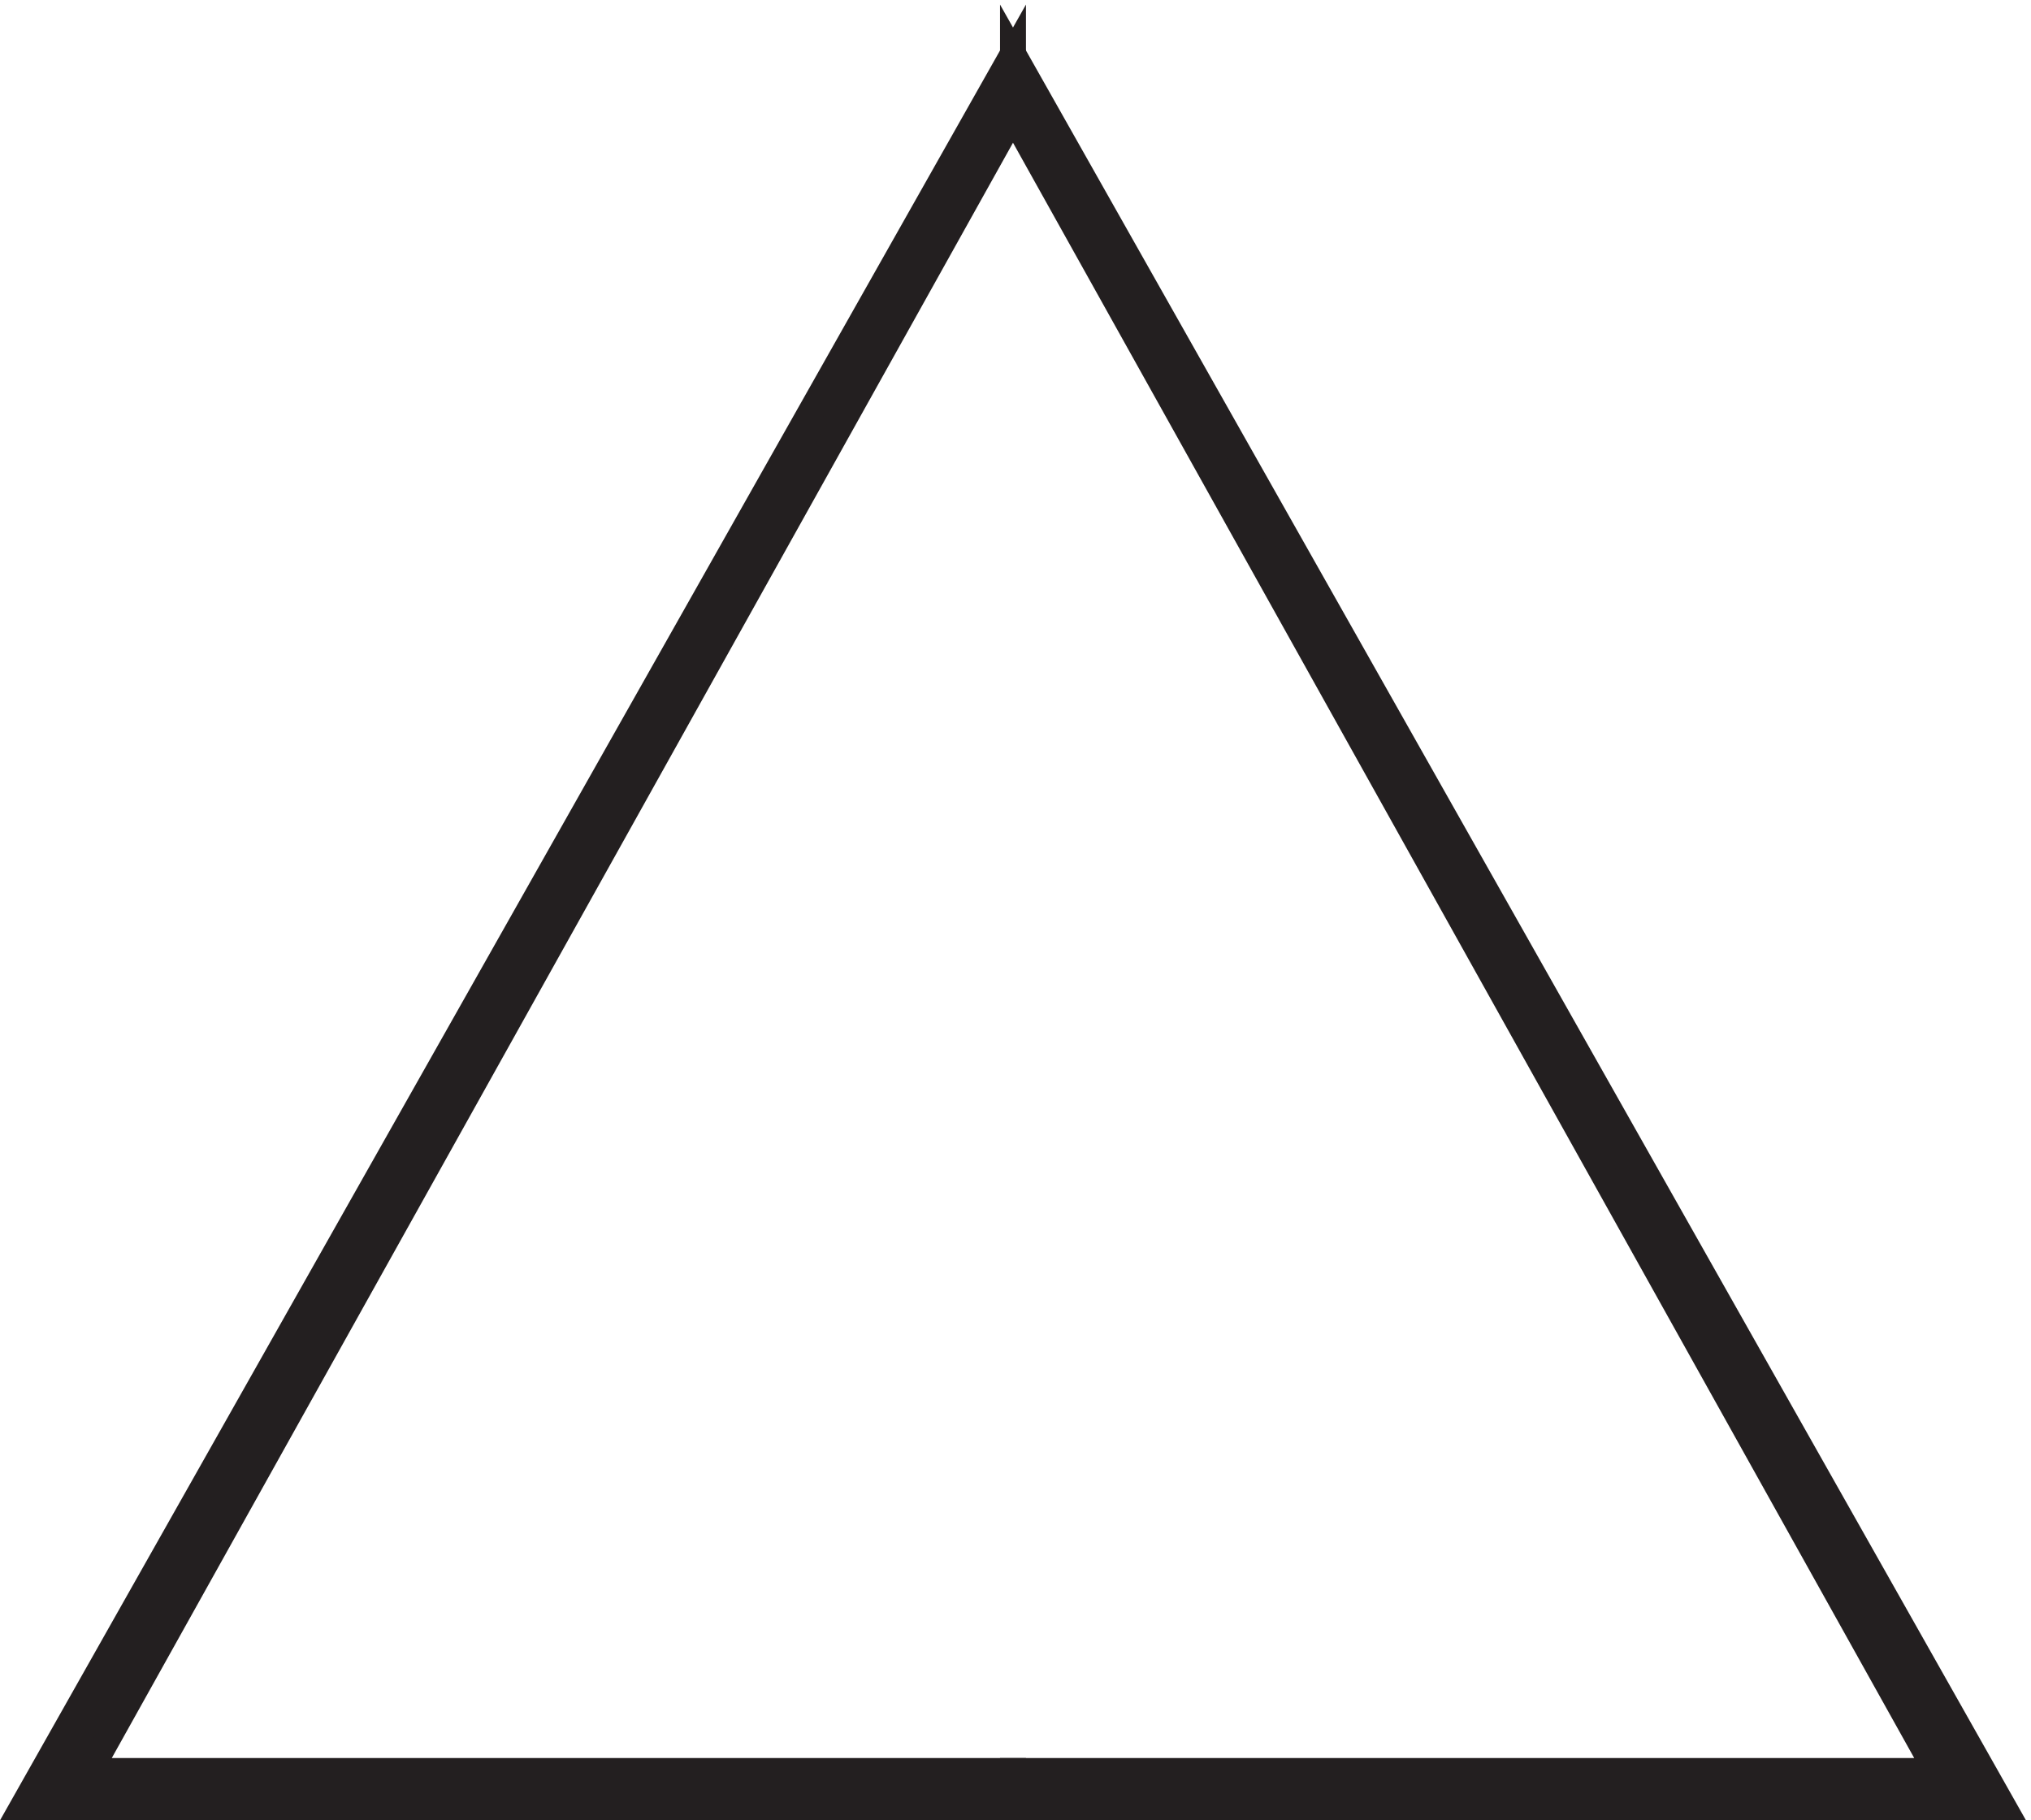
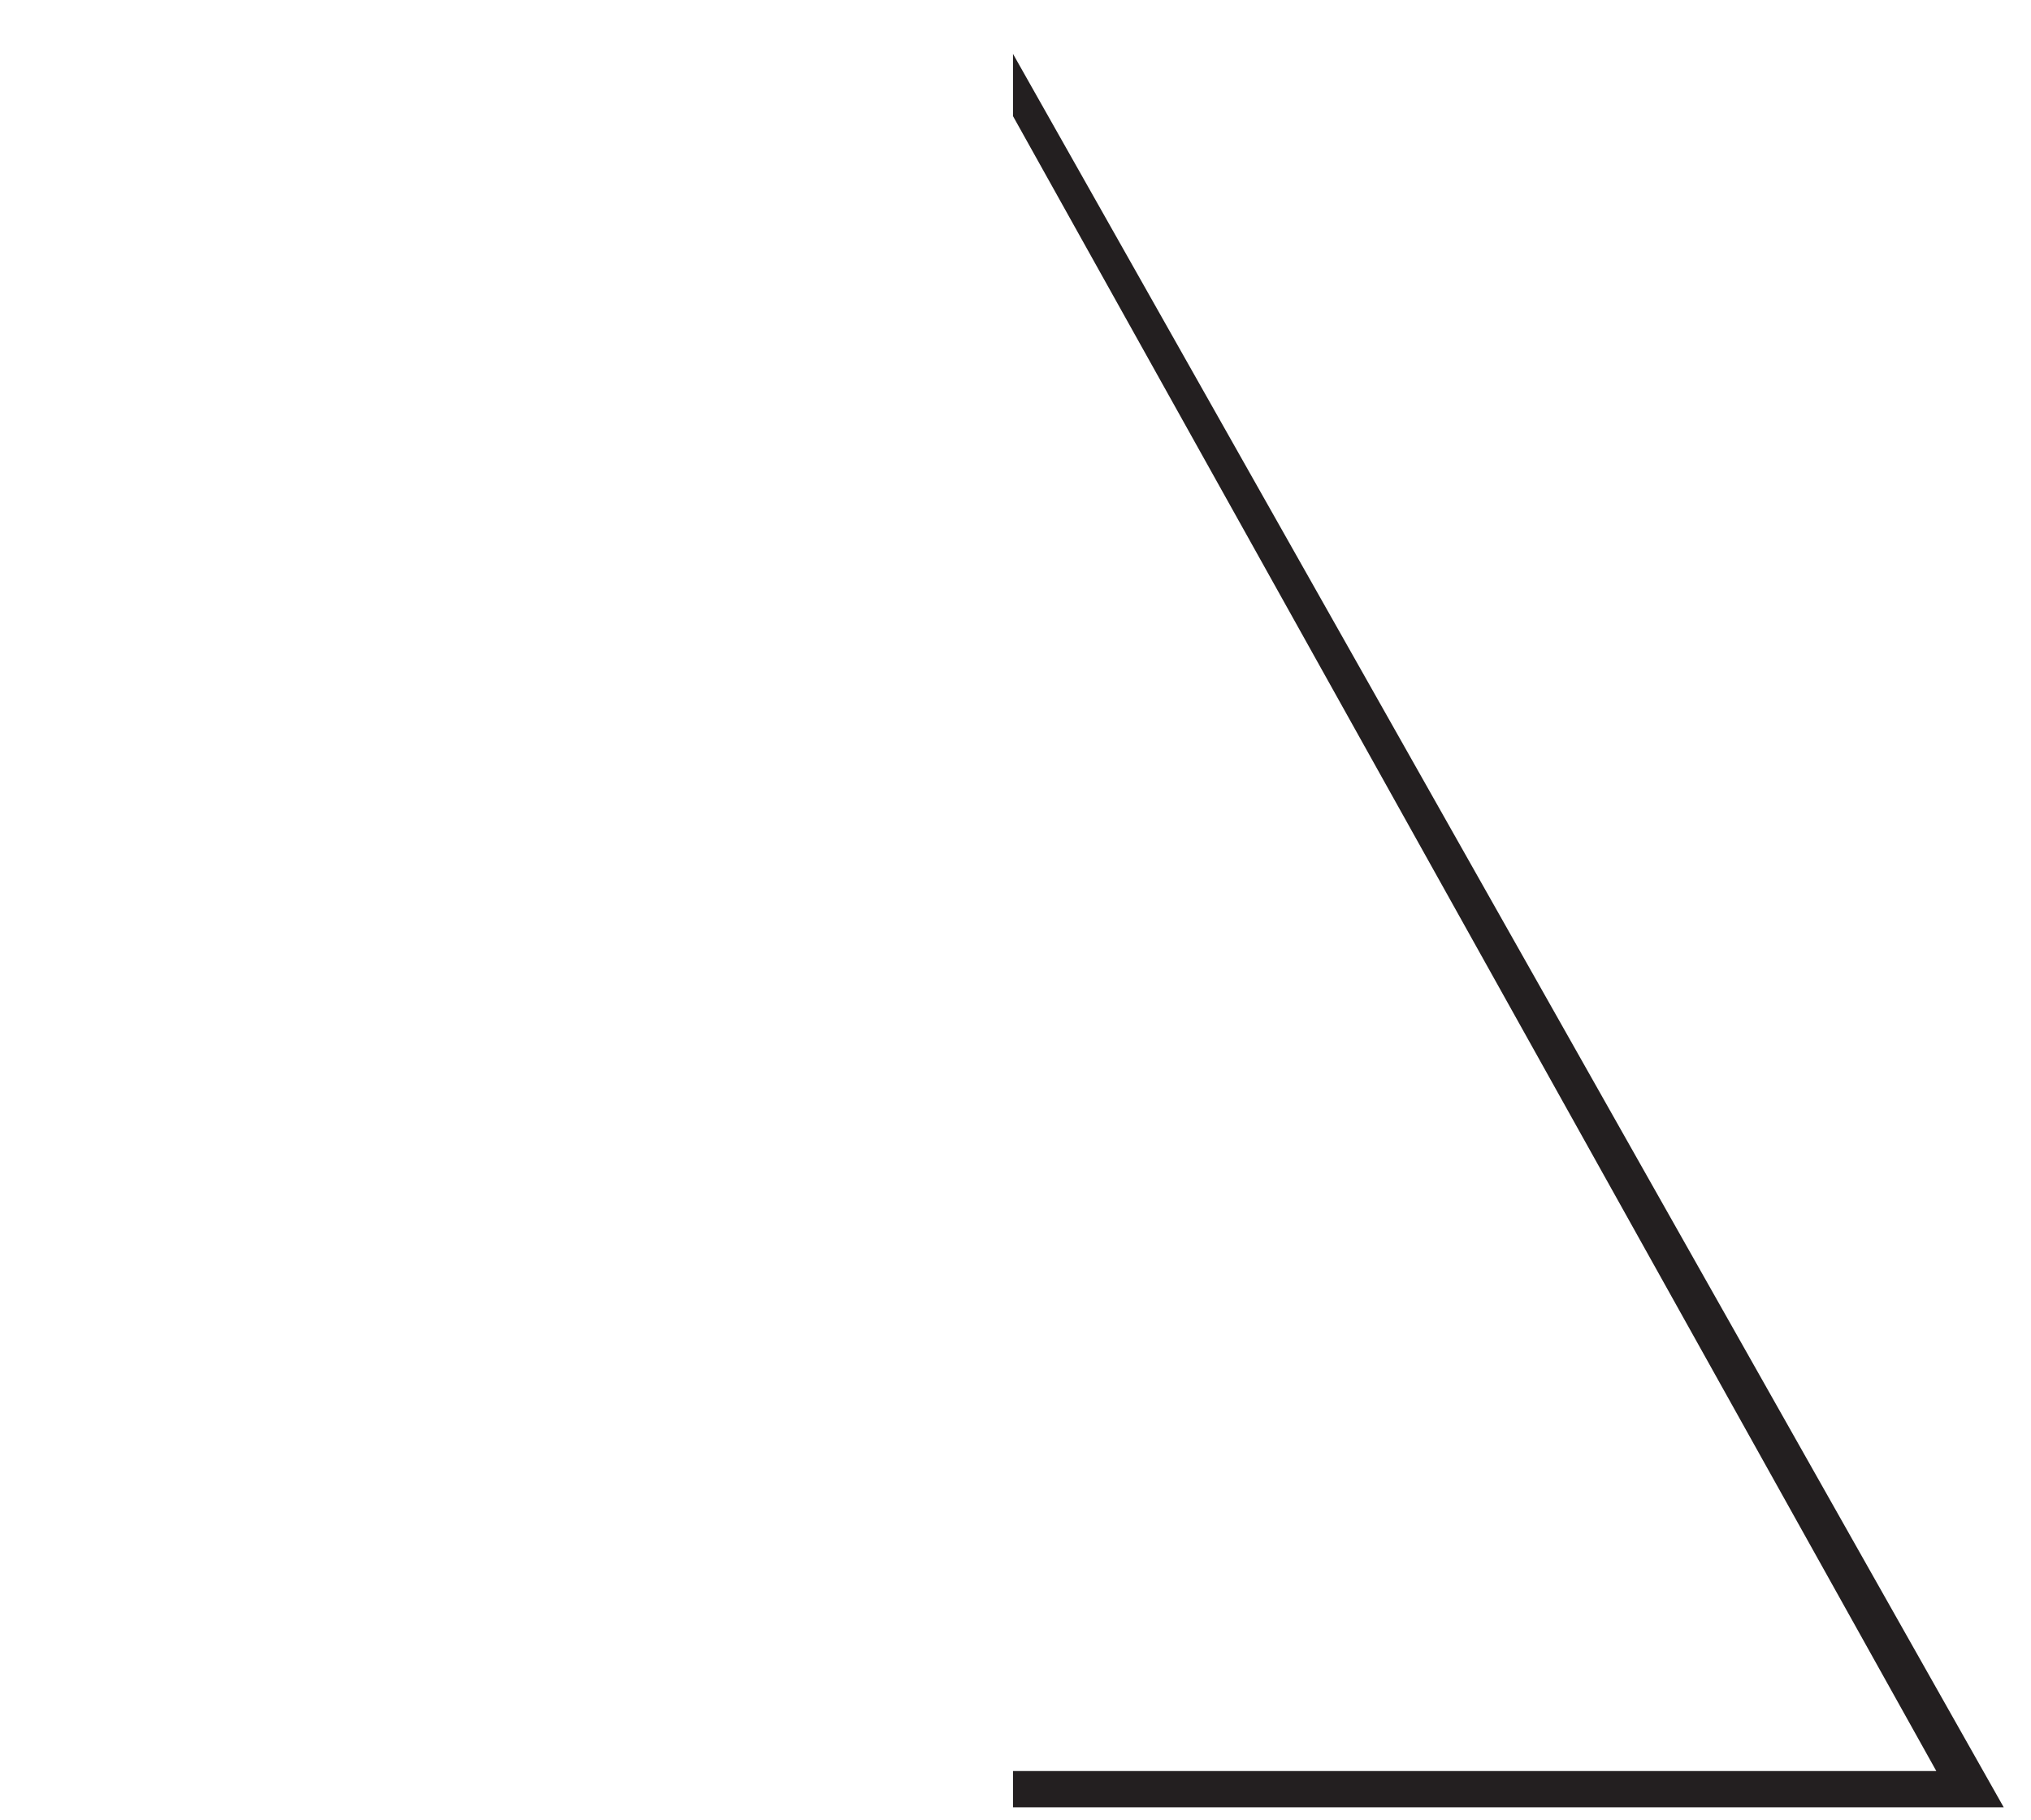
<svg xmlns="http://www.w3.org/2000/svg" xml:space="preserve" width="78.114" height="70.001">
-   <path d="M289.832 14.164h-267l267 478.5v18l-286.5-507h286.5" style="fill:#231f20;fill-opacity:1;fill-rule:evenodd;stroke:none" transform="matrix(.133 0 0 -.133 .413 69.99)" />
-   <path d="M289.832 14.164h-267l267 478.5v18l-286.5-507h286.5Z" style="fill:none;stroke:#231f20;stroke-width:7.5;stroke-linecap:butt;stroke-linejoin:miter;stroke-miterlimit:10;stroke-dasharray:none;stroke-opacity:1" transform="matrix(.133 0 0 -.133 .413 69.99)" />
  <path d="M289.832 14.164h267l-267 478.5v18l286.5-507h-286.5" style="fill:#231f20;fill-opacity:1;fill-rule:evenodd;stroke:none" transform="matrix(.133 0 0 -.133 .413 69.99)" />
-   <path d="M289.832 14.164h267l-267 478.5v18l286.5-507h-286.5z" style="fill:none;stroke:#231f20;stroke-width:7.5;stroke-linecap:butt;stroke-linejoin:miter;stroke-miterlimit:10;stroke-dasharray:none;stroke-opacity:1" transform="matrix(.133 0 0 -.133 .413 69.99)" />
</svg>